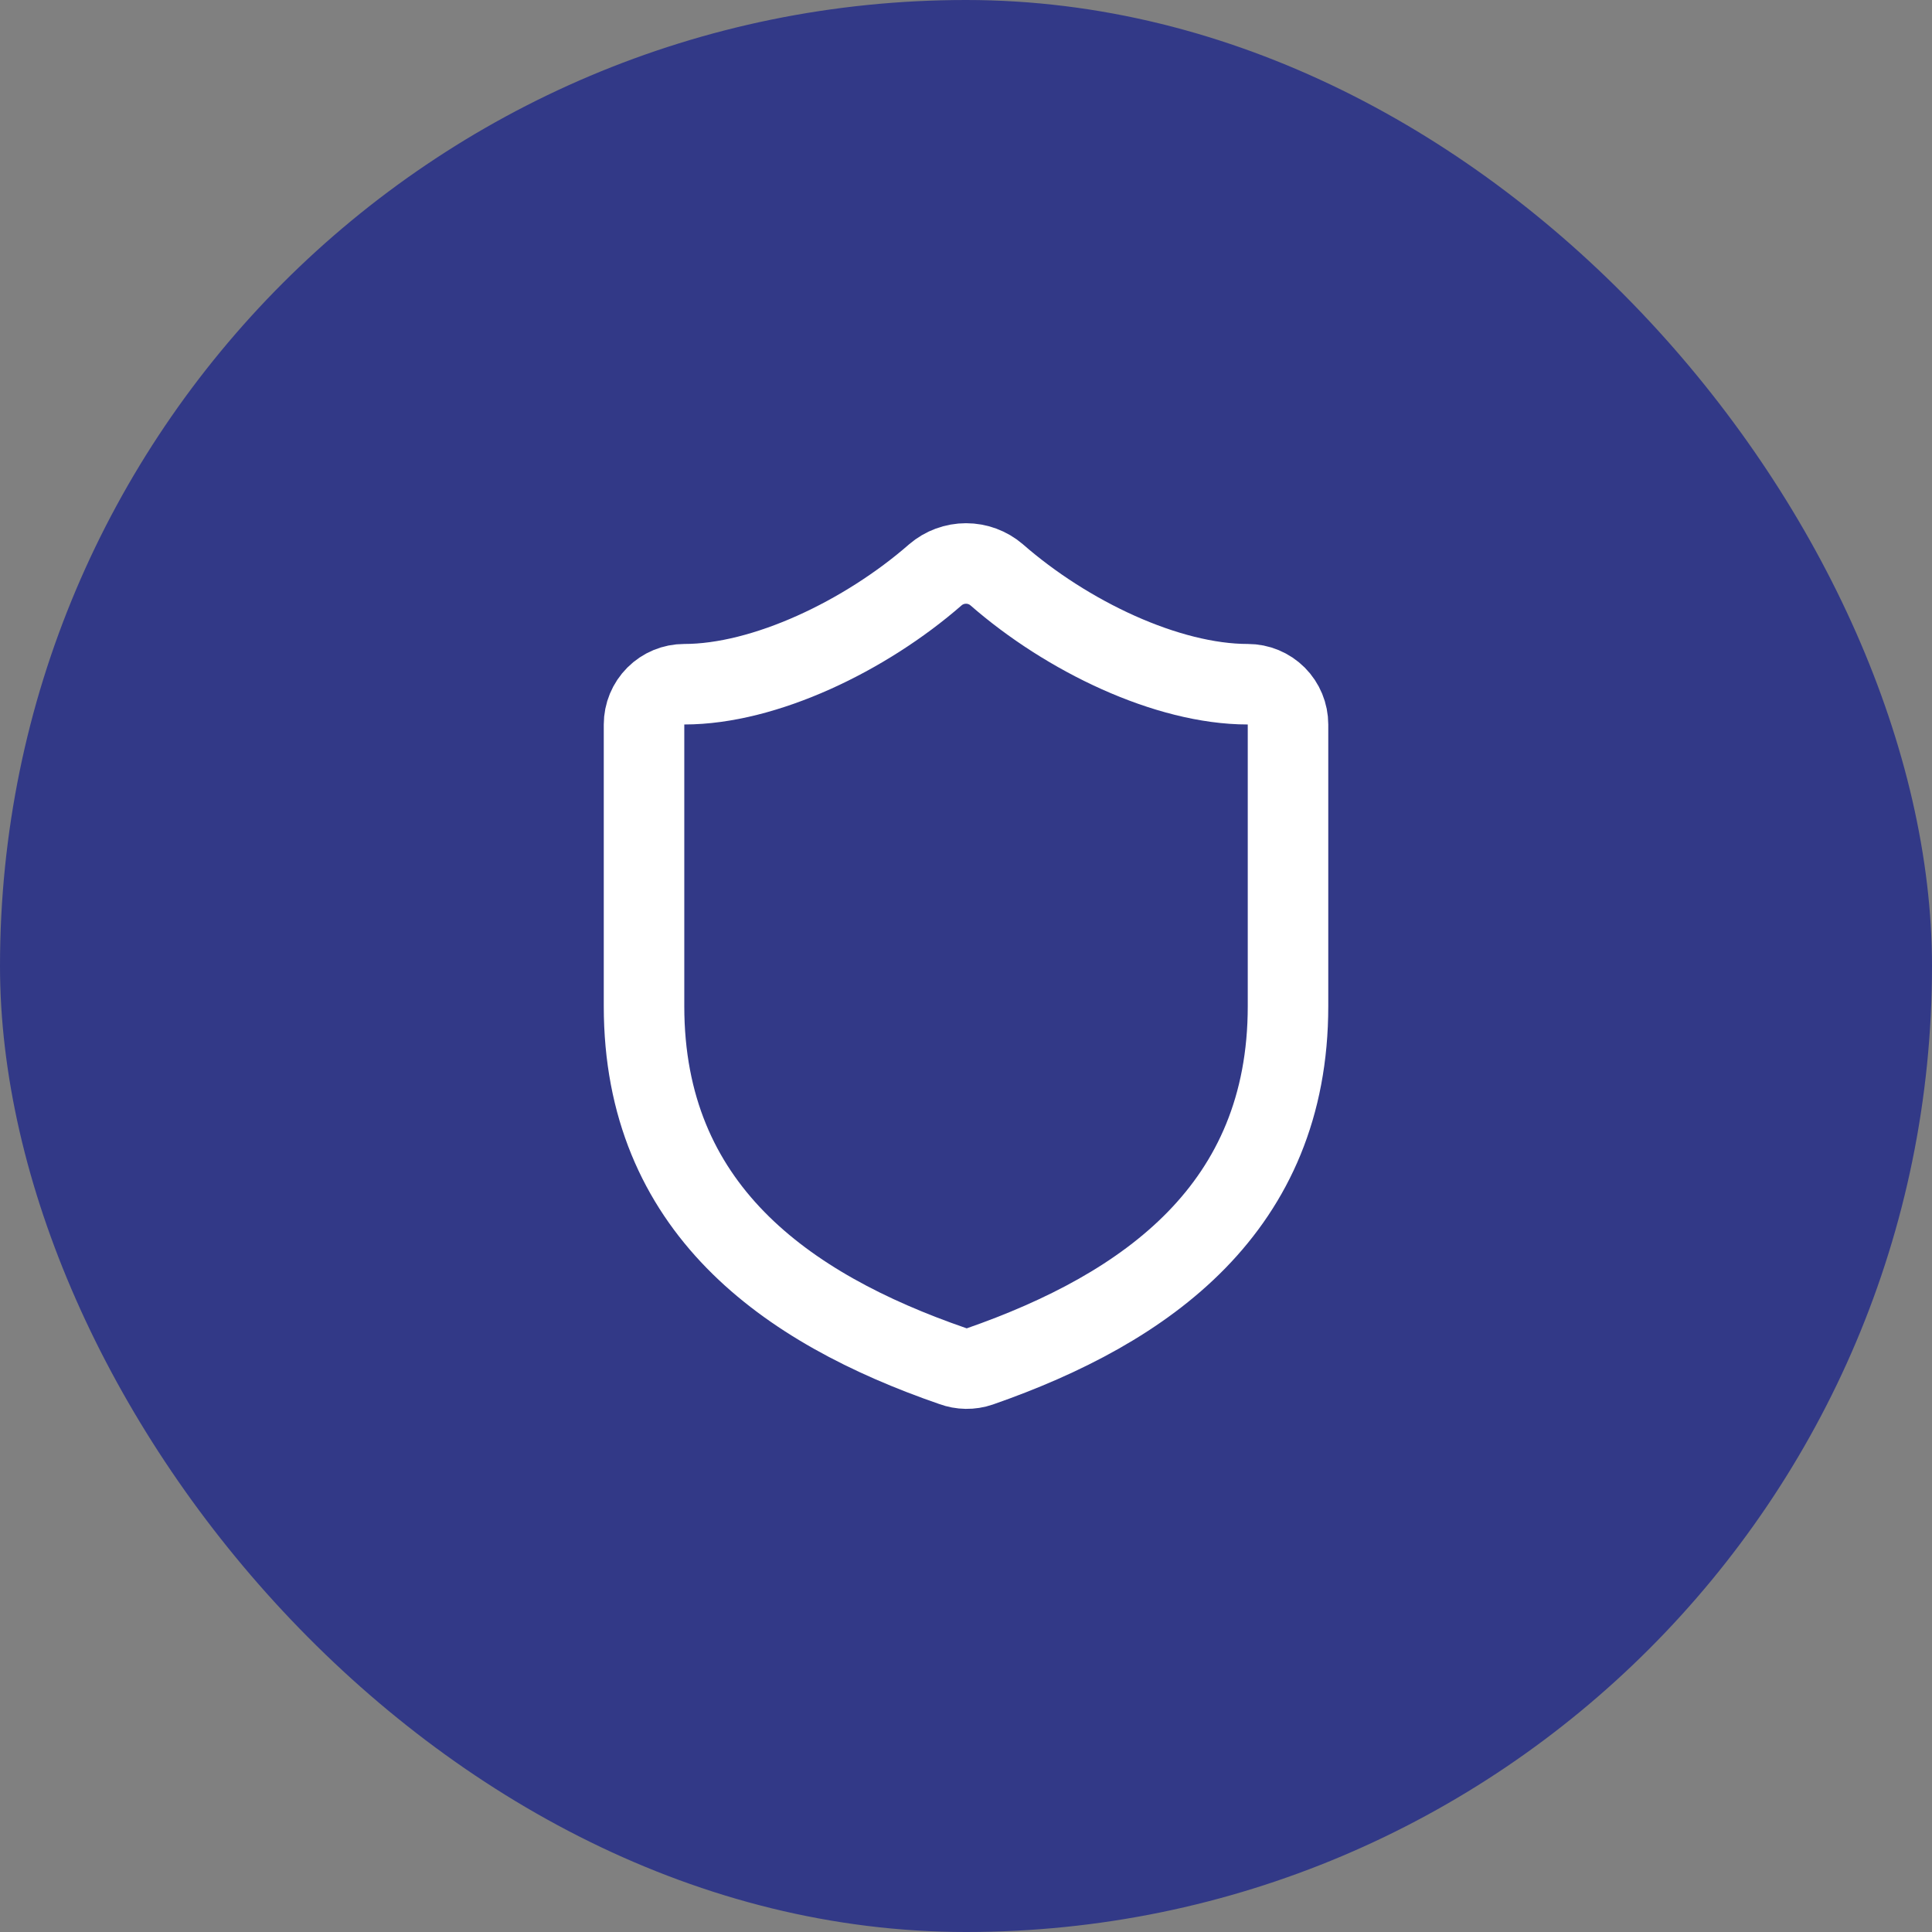
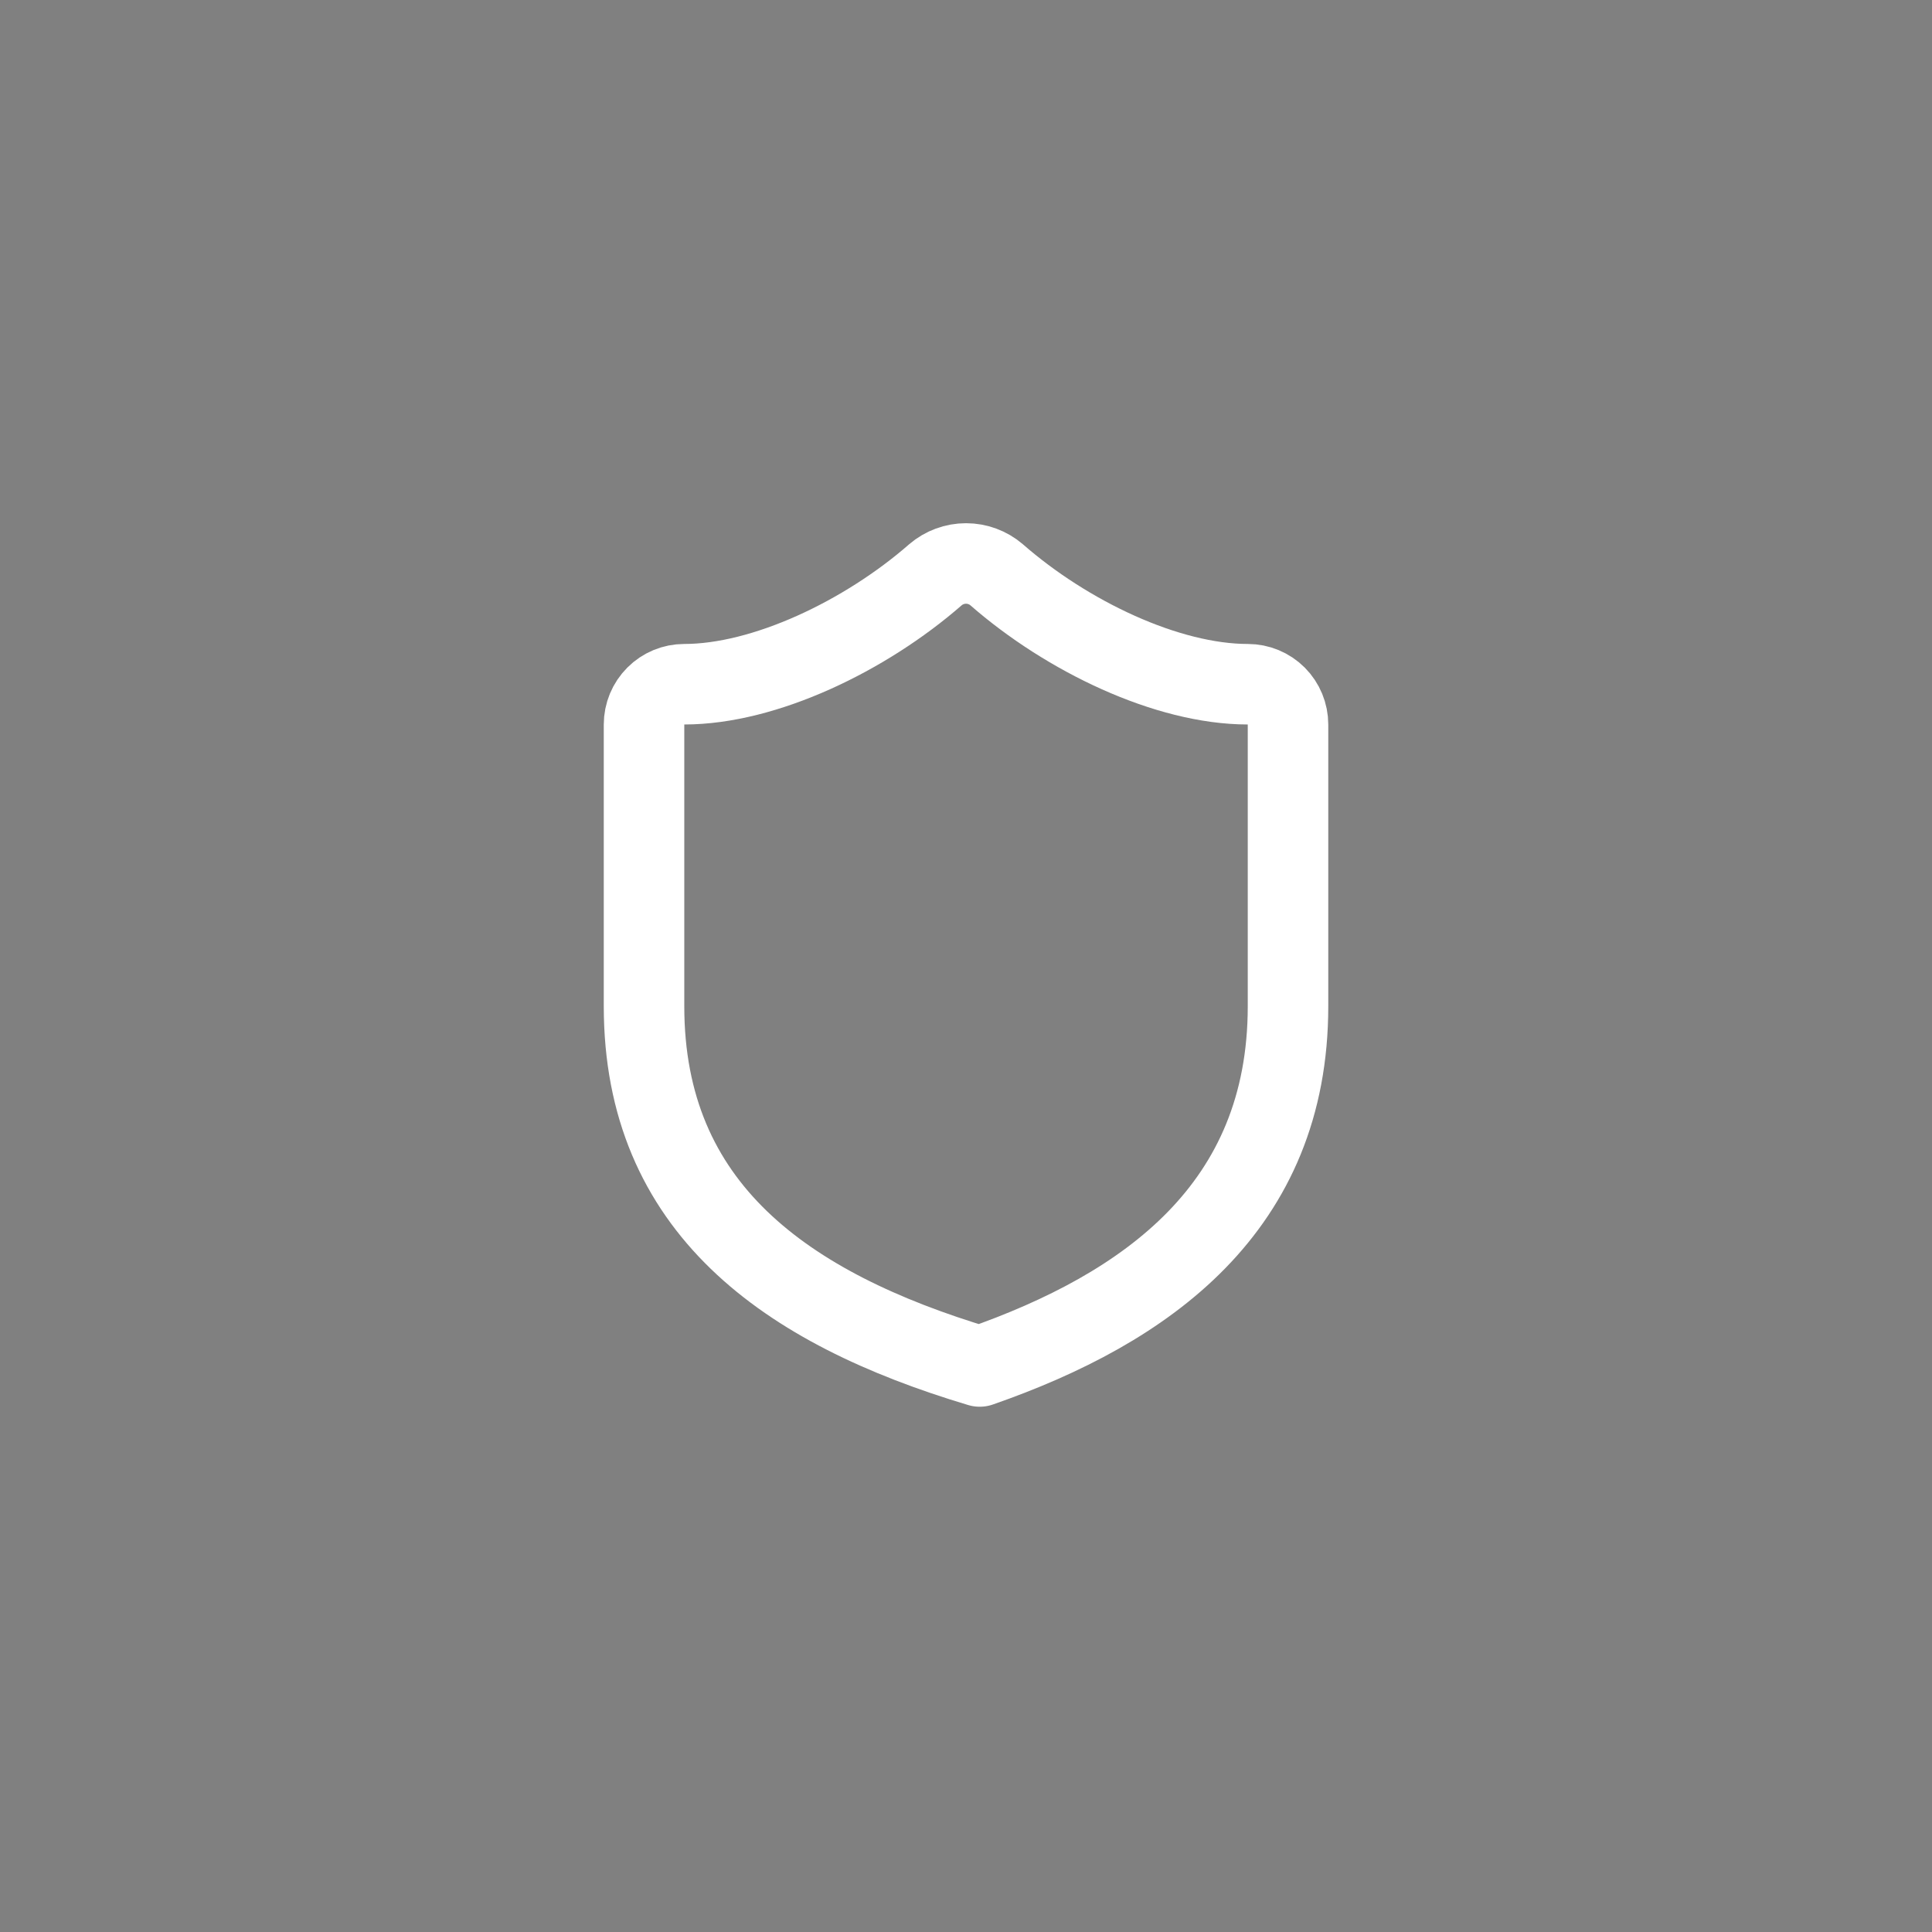
<svg xmlns="http://www.w3.org/2000/svg" width="46" height="46" viewBox="0 0 46 46" fill="none">
  <rect x="0" y="0" width="46" height="46" fill="#808080" stroke="none" />
-   <rect width="46" height="46" rx="23" fill="#323987" />
-   <path d="M30.667 23.958C30.667 28.75 27.313 31.146 23.326 32.535C23.118 32.606 22.891 32.603 22.684 32.526C18.688 31.146 15.334 28.75 15.334 23.958V17.25C15.334 16.996 15.435 16.752 15.615 16.572C15.794 16.392 16.038 16.291 16.292 16.291C18.209 16.291 20.605 15.141 22.272 13.685C22.475 13.511 22.734 13.416 23.001 13.416C23.268 13.416 23.526 13.511 23.729 13.685C25.406 15.151 27.792 16.291 29.709 16.291C29.963 16.291 30.207 16.392 30.387 16.572C30.566 16.752 30.667 16.996 30.667 17.25V23.958Z" stroke="white" stroke-width="1.917" stroke-linecap="round" stroke-linejoin="round" />
+   <path d="M30.667 23.958C30.667 28.75 27.313 31.146 23.326 32.535C18.688 31.146 15.334 28.75 15.334 23.958V17.25C15.334 16.996 15.435 16.752 15.615 16.572C15.794 16.392 16.038 16.291 16.292 16.291C18.209 16.291 20.605 15.141 22.272 13.685C22.475 13.511 22.734 13.416 23.001 13.416C23.268 13.416 23.526 13.511 23.729 13.685C25.406 15.151 27.792 16.291 29.709 16.291C29.963 16.291 30.207 16.392 30.387 16.572C30.566 16.752 30.667 16.996 30.667 17.25V23.958Z" stroke="white" stroke-width="1.917" stroke-linecap="round" stroke-linejoin="round" />
</svg>